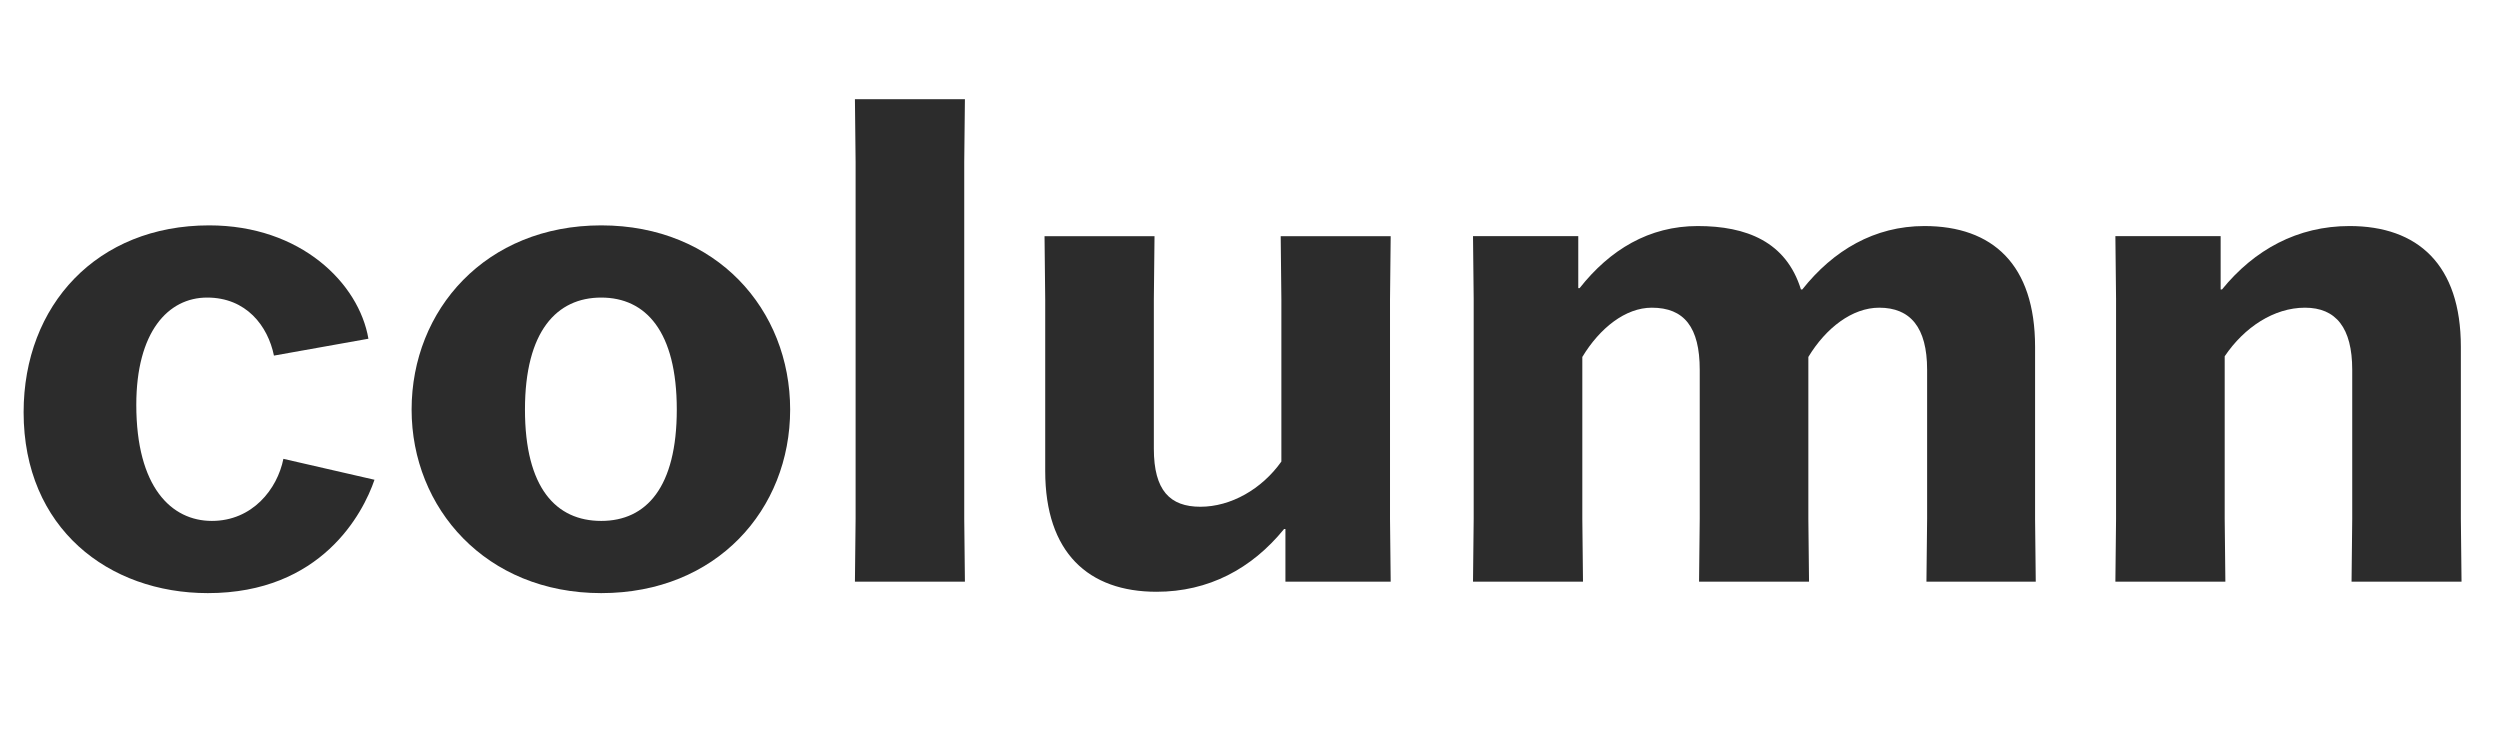
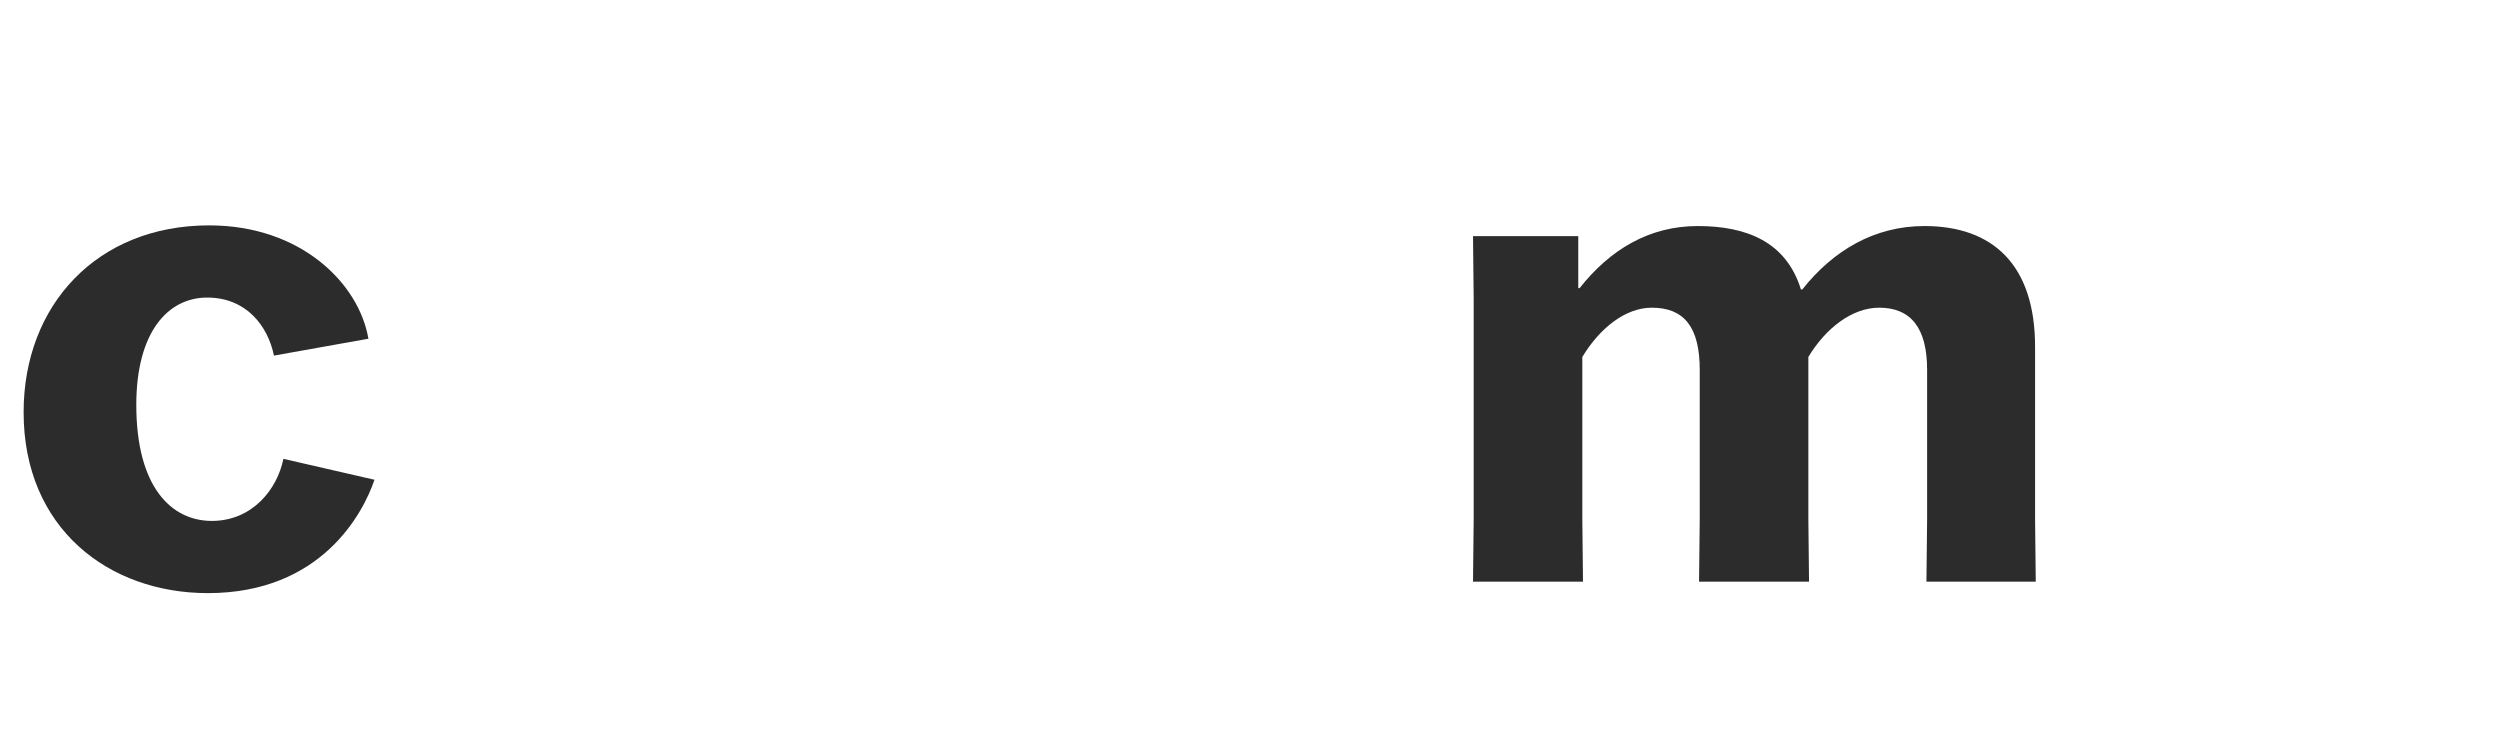
<svg xmlns="http://www.w3.org/2000/svg" id="b" viewBox="0 0 185.25 55.95">
  <defs>
    <style>.e{fill:#2c2c2c;stroke-width:0px;}.f{isolation:isolate;}</style>
  </defs>
  <g id="c">
    <g id="d" class="f">
      <g class="f">
        <path class="e" d="M27.75,35.55c-.85,2.5-3.95,8.4-12.35,8.4-7.35,0-13.65-4.8-13.65-13.4,0-7.95,5.45-13.85,13.75-13.85,6.8,0,11.1,4.3,11.8,8.4l-7,1.25c-.45-2.2-2.05-4.3-4.95-4.3s-5.25,2.55-5.25,7.95c0,6.1,2.6,8.6,5.6,8.6s4.85-2.35,5.3-4.6l6.75,1.55Z" />
-         <path class="e" d="M30.5,30.35c0-7.4,5.5-13.65,14.05-13.65s14,6.25,14,13.65-5.45,13.6-14,13.6-14.05-6.3-14.05-13.6ZM50.15,30.35c0-5.8-2.3-8.3-5.6-8.3s-5.65,2.5-5.65,8.3,2.3,8.25,5.65,8.25,5.6-2.5,5.6-8.25Z" />
-         <path class="e" d="M71.45,38.45s.05,4.65.05,4.65h-8.15s.05-4.6.05-4.65V12l-.05-4.65h8.15l-.05,4.65v26.45Z" />
-         <path class="e" d="M85.55,17.5l-.05,4.7v11.05c0,3.1,1.2,4.3,3.45,4.3s4.55-1.3,6-3.35v-12l-.05-4.7h8.15l-.05,4.7v16.25l.05,4.65h-7.8v-3.9h-.1c-2.4,2.95-5.6,4.65-9.45,4.65-5.05,0-8.25-2.9-8.25-8.95v-12.7l-.05-4.7h8.15Z" />
        <path class="e" d="M125.9,43.1l.05-4.65v-11.05c0-3.15-1.15-4.6-3.55-4.6-1.95,0-3.85,1.5-5.15,3.65v12l.05,4.65h-8.15l.05-4.65v-16.3l-.05-4.65h7.8v3.85h.1c2.25-2.85,5.15-4.6,8.75-4.6s6.55,1.15,7.65,4.7h.1c2.3-2.9,5.35-4.7,9.05-4.7,5.05,0,8.2,2.85,8.2,8.95v12.75l.05,4.65h-8.1l.05-4.65v-11.05c0-3.15-1.25-4.6-3.55-4.6-2,0-3.95,1.5-5.25,3.65v12l.05,4.65h-8.15Z" />
-         <path class="e" d="M174.25,43.1l.05-4.65v-11.05c0-3.1-1.2-4.6-3.5-4.6s-4.5,1.45-5.95,3.6v12.05l.05,4.65h-8.15l.05-4.65v-16.3l-.05-4.65h7.8v3.95h.1c2.4-2.95,5.6-4.7,9.45-4.7,5.05,0,8.25,2.85,8.25,8.95v12.75l.05,4.65h-8.15Z" />
      </g>
    </g>
  </g>
</svg>